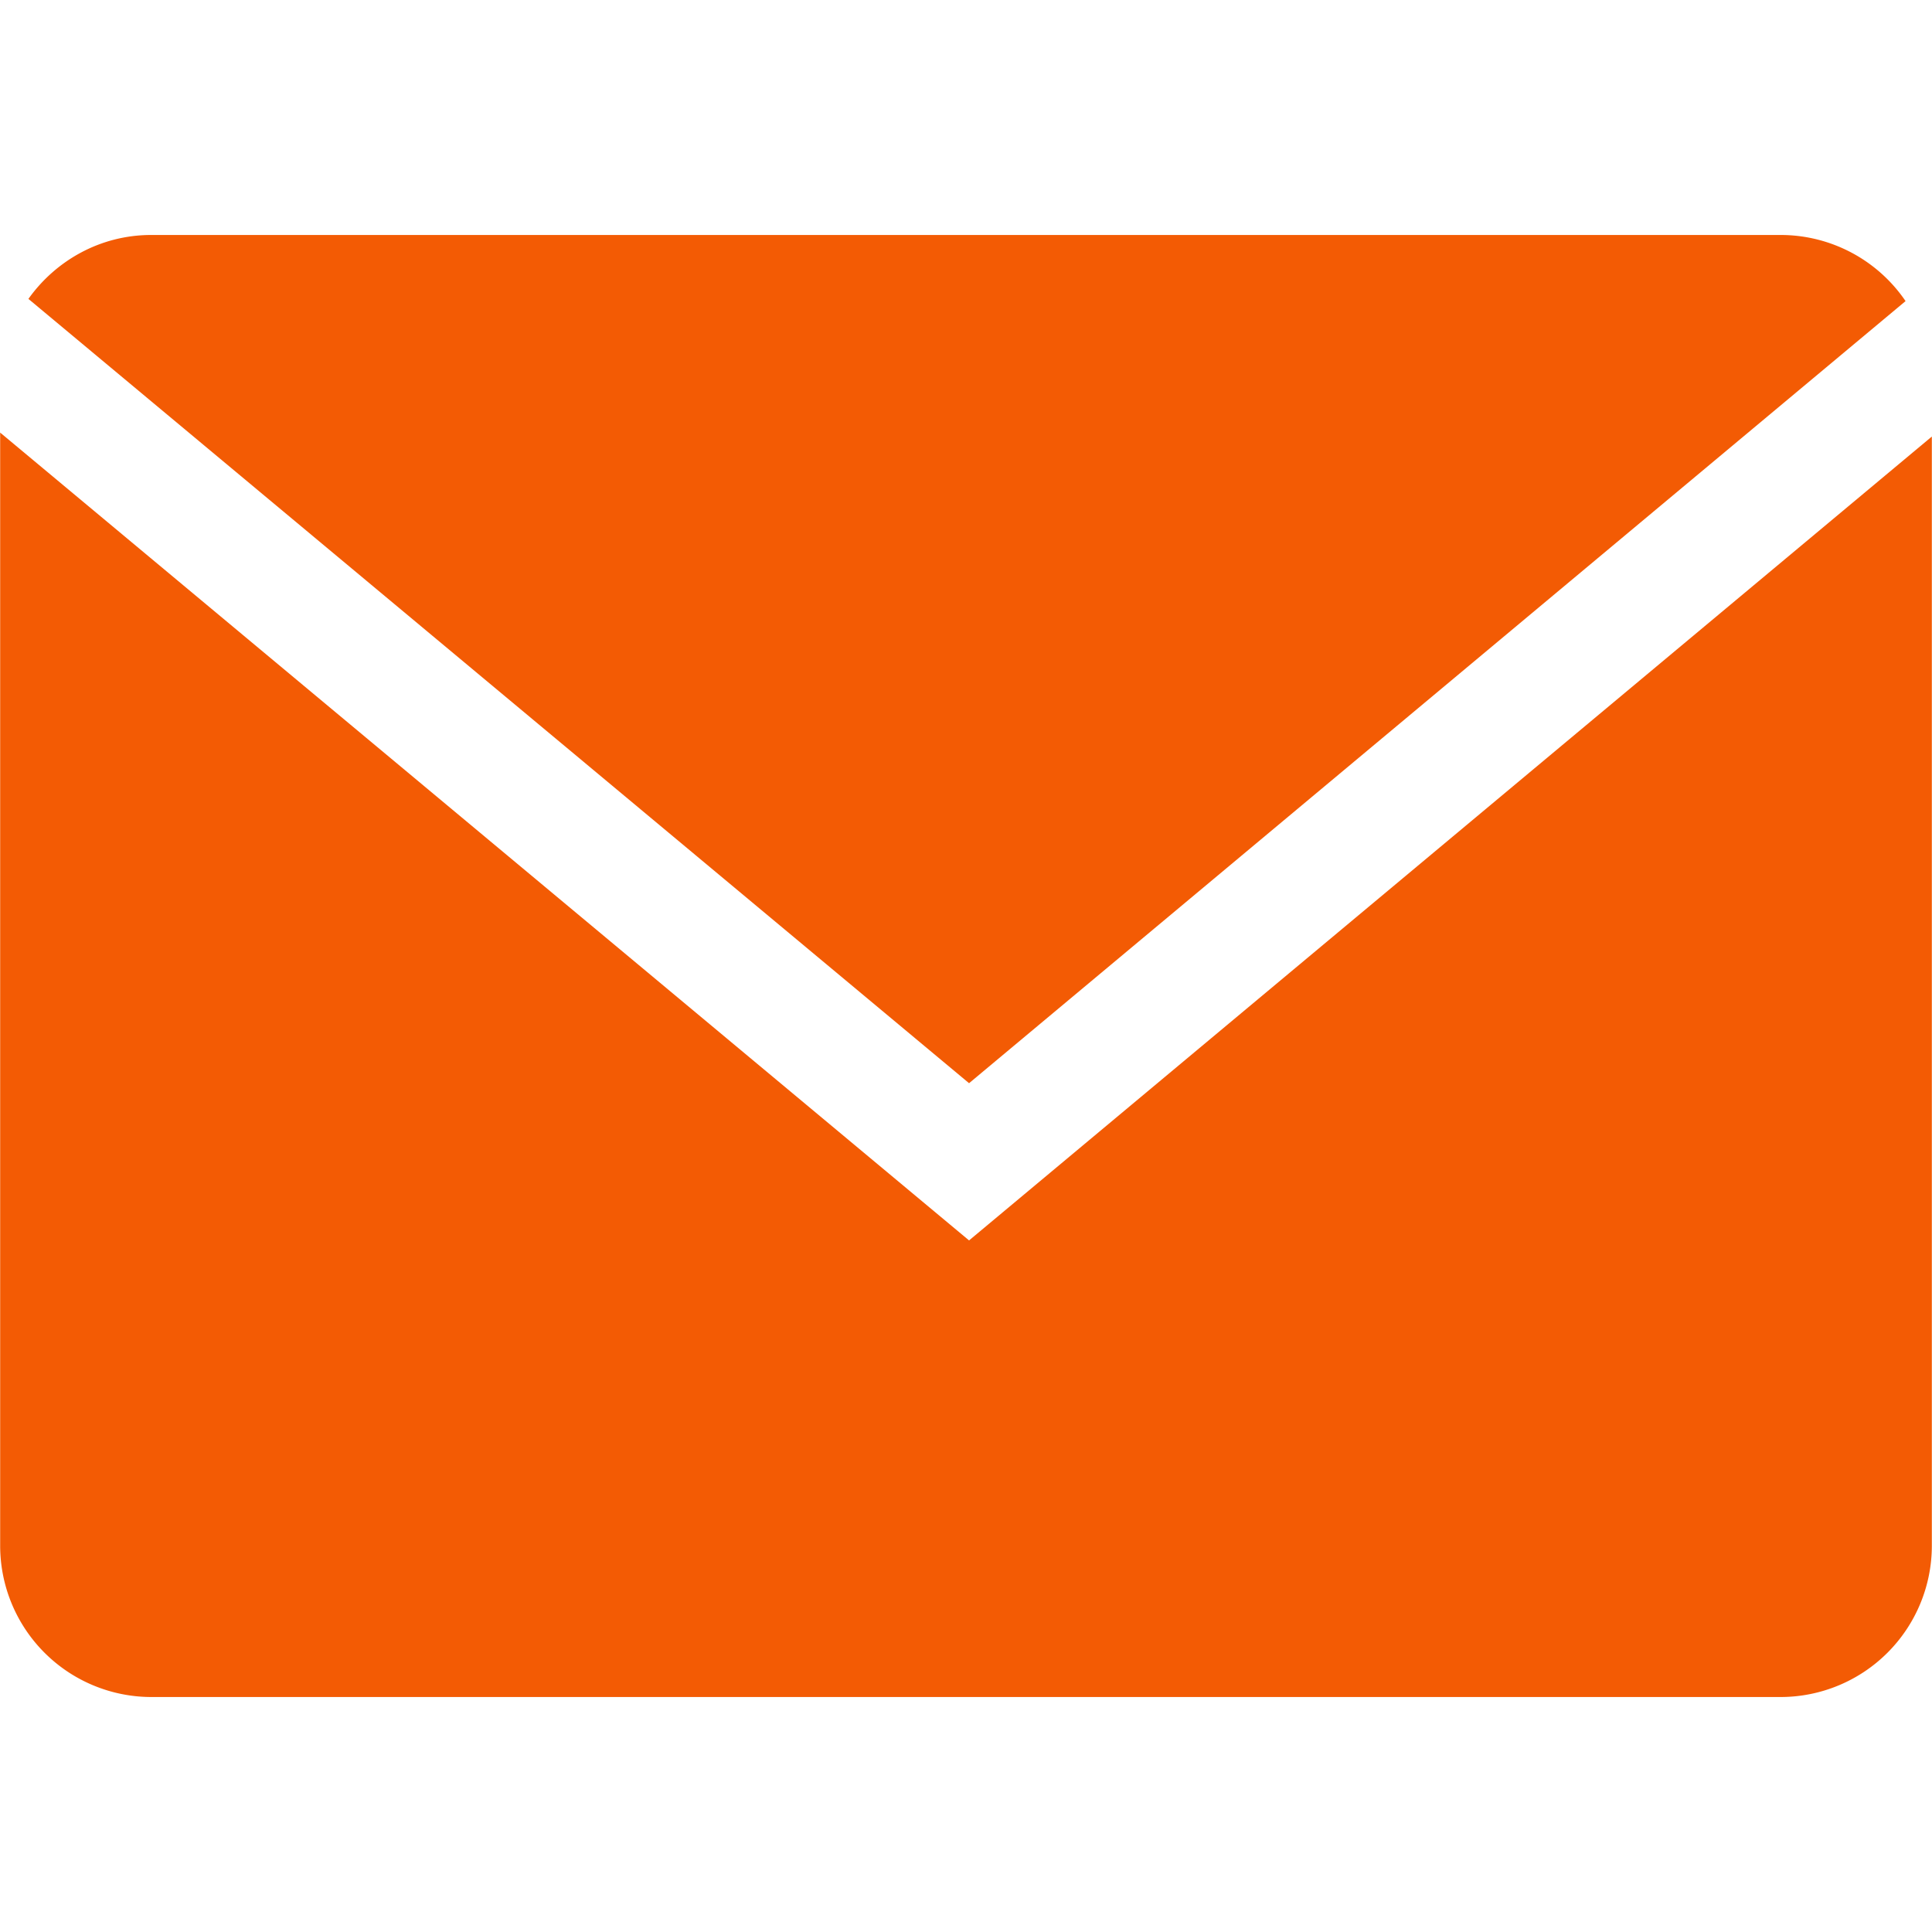
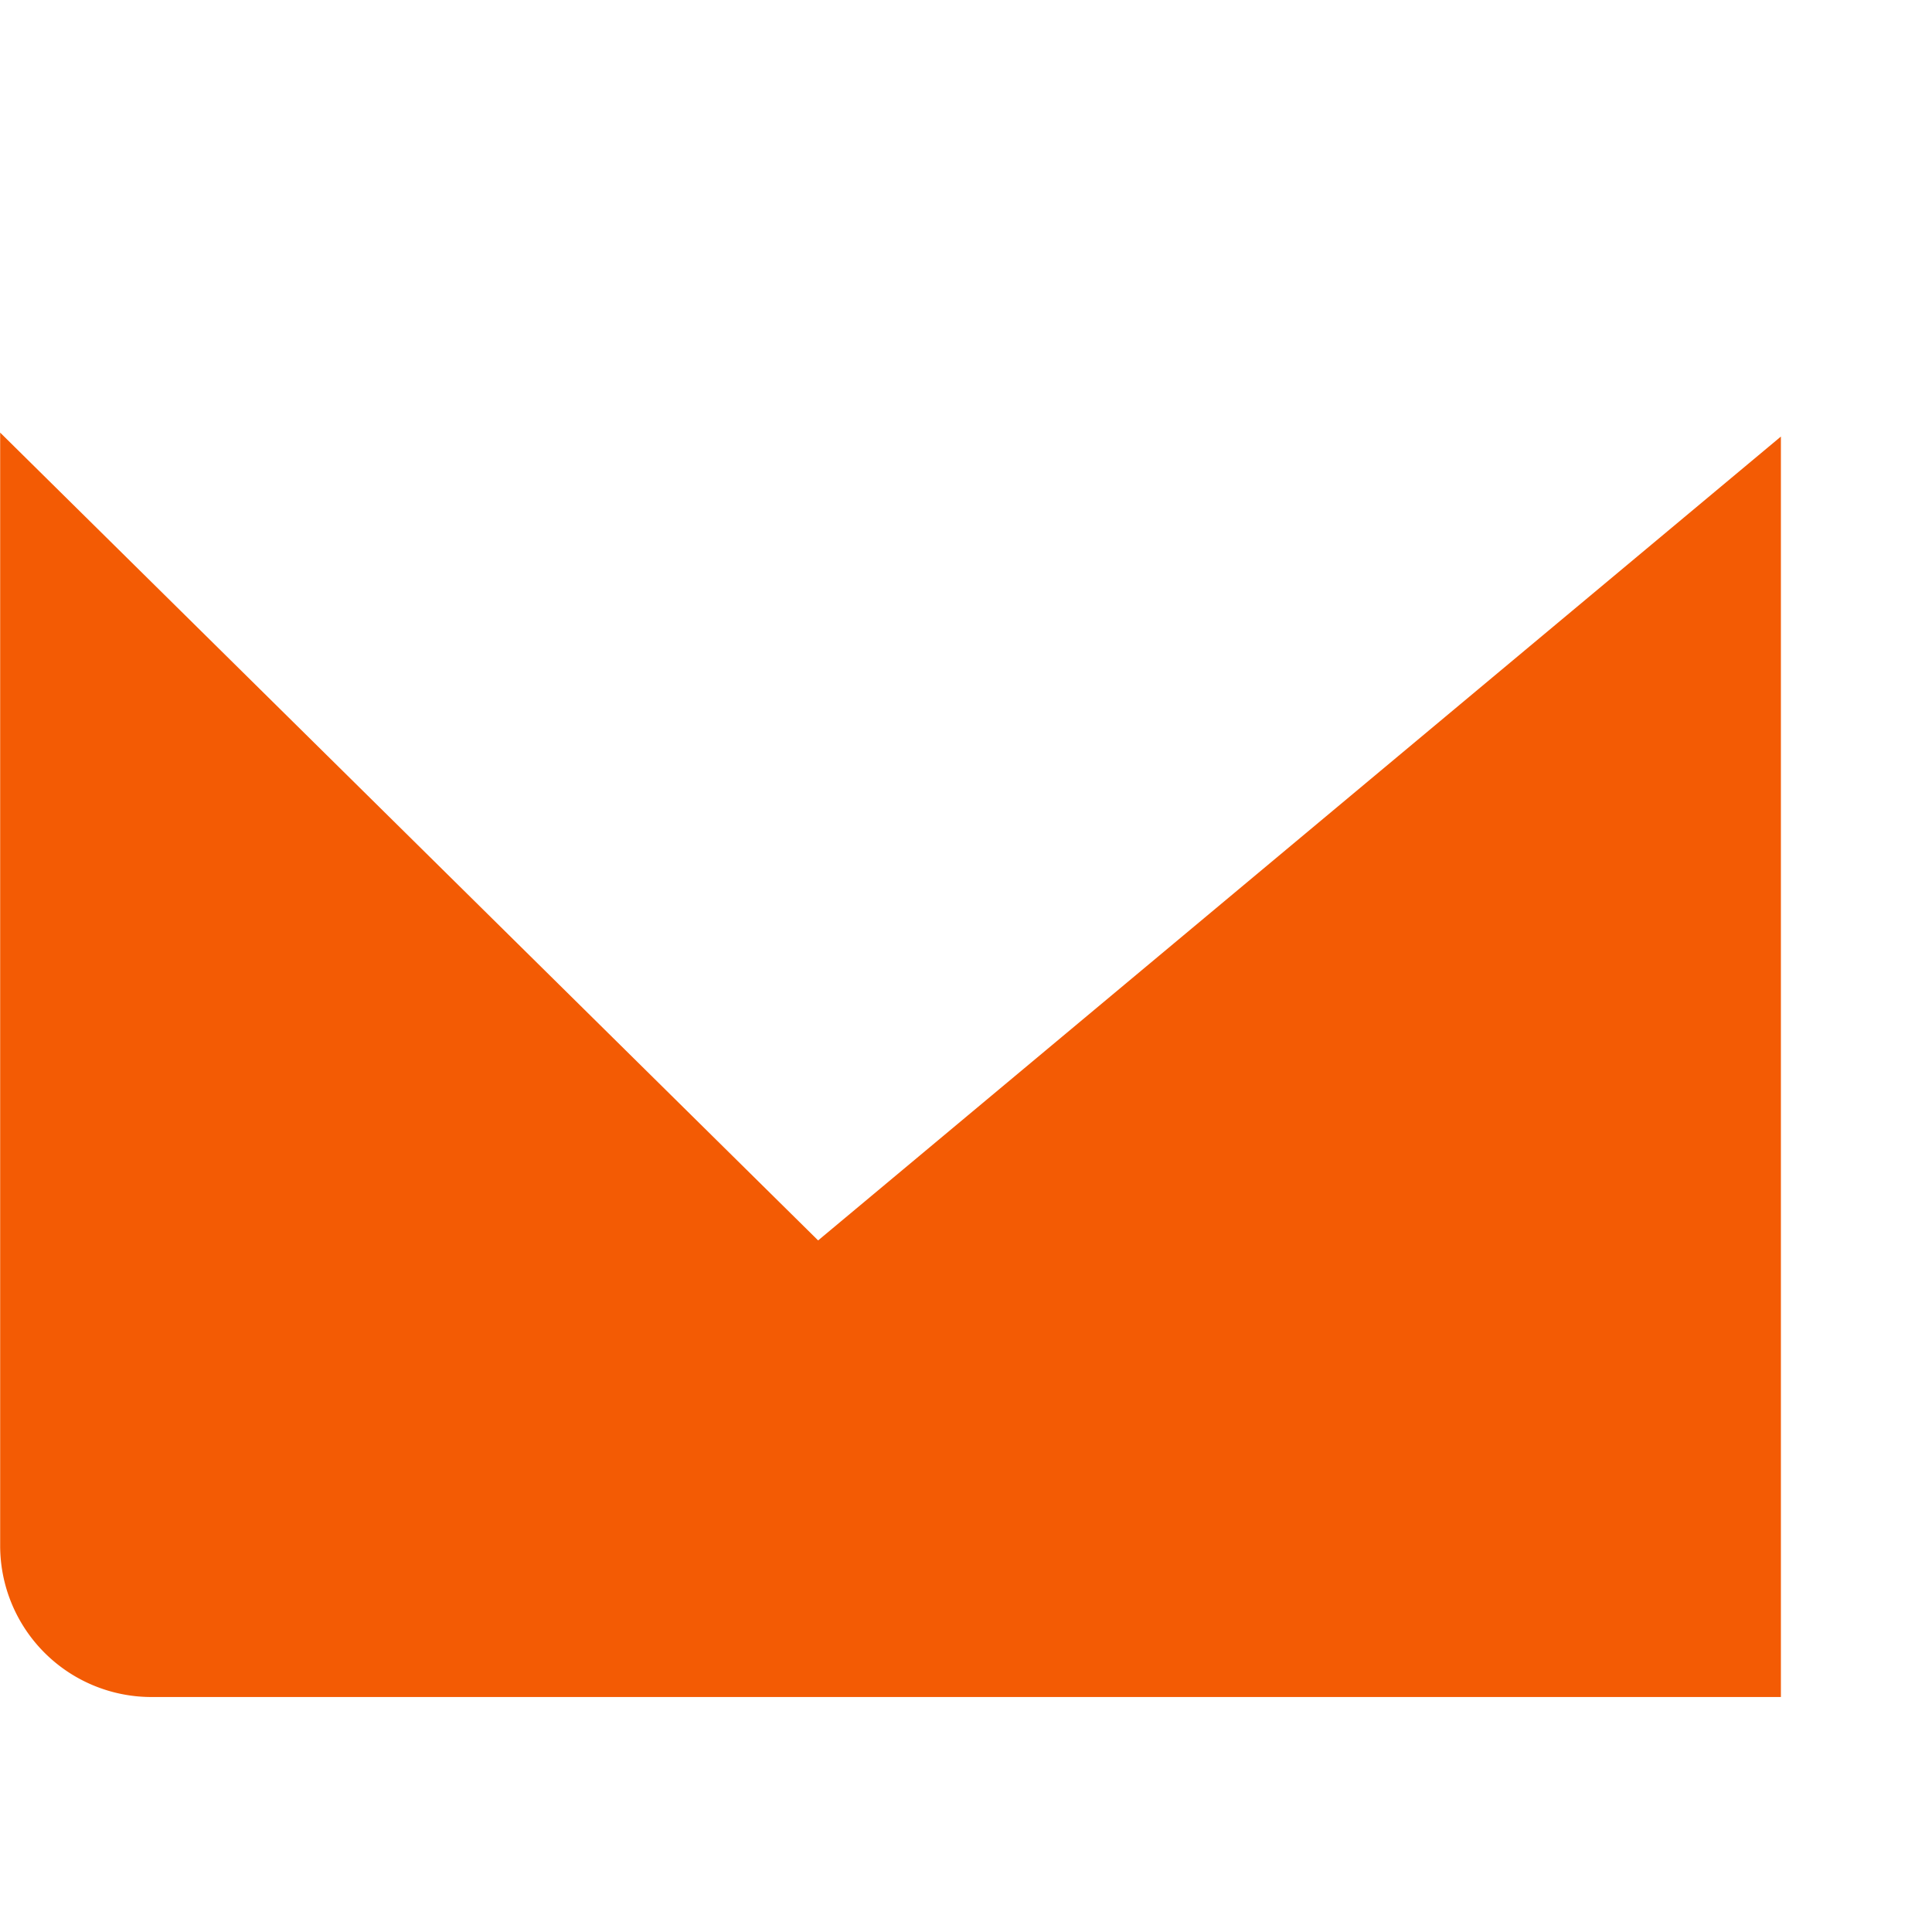
<svg xmlns="http://www.w3.org/2000/svg" width="24" height="24" fill="none">
-   <path d="M23.672 3.741a1.877 1.877 0 0 0-1.55-.822H1.878c-.628 0-1.184.315-1.525.794l11.685 9.743L23.672 3.74Z" fill="#F35B04" />
-   <path d="M.002 5.373v13.833a1.88 1.88 0 0 0 1.875 1.875h20.246a1.88 1.88 0 0 0 1.875-1.875V5.423l-11.96 9.986L.001 5.373Z" fill="#F35B04" />
+   <path d="M.002 5.373v13.833a1.88 1.88 0 0 0 1.875 1.875h20.246V5.423l-11.96 9.986L.001 5.373Z" fill="#F35B04" />
</svg>